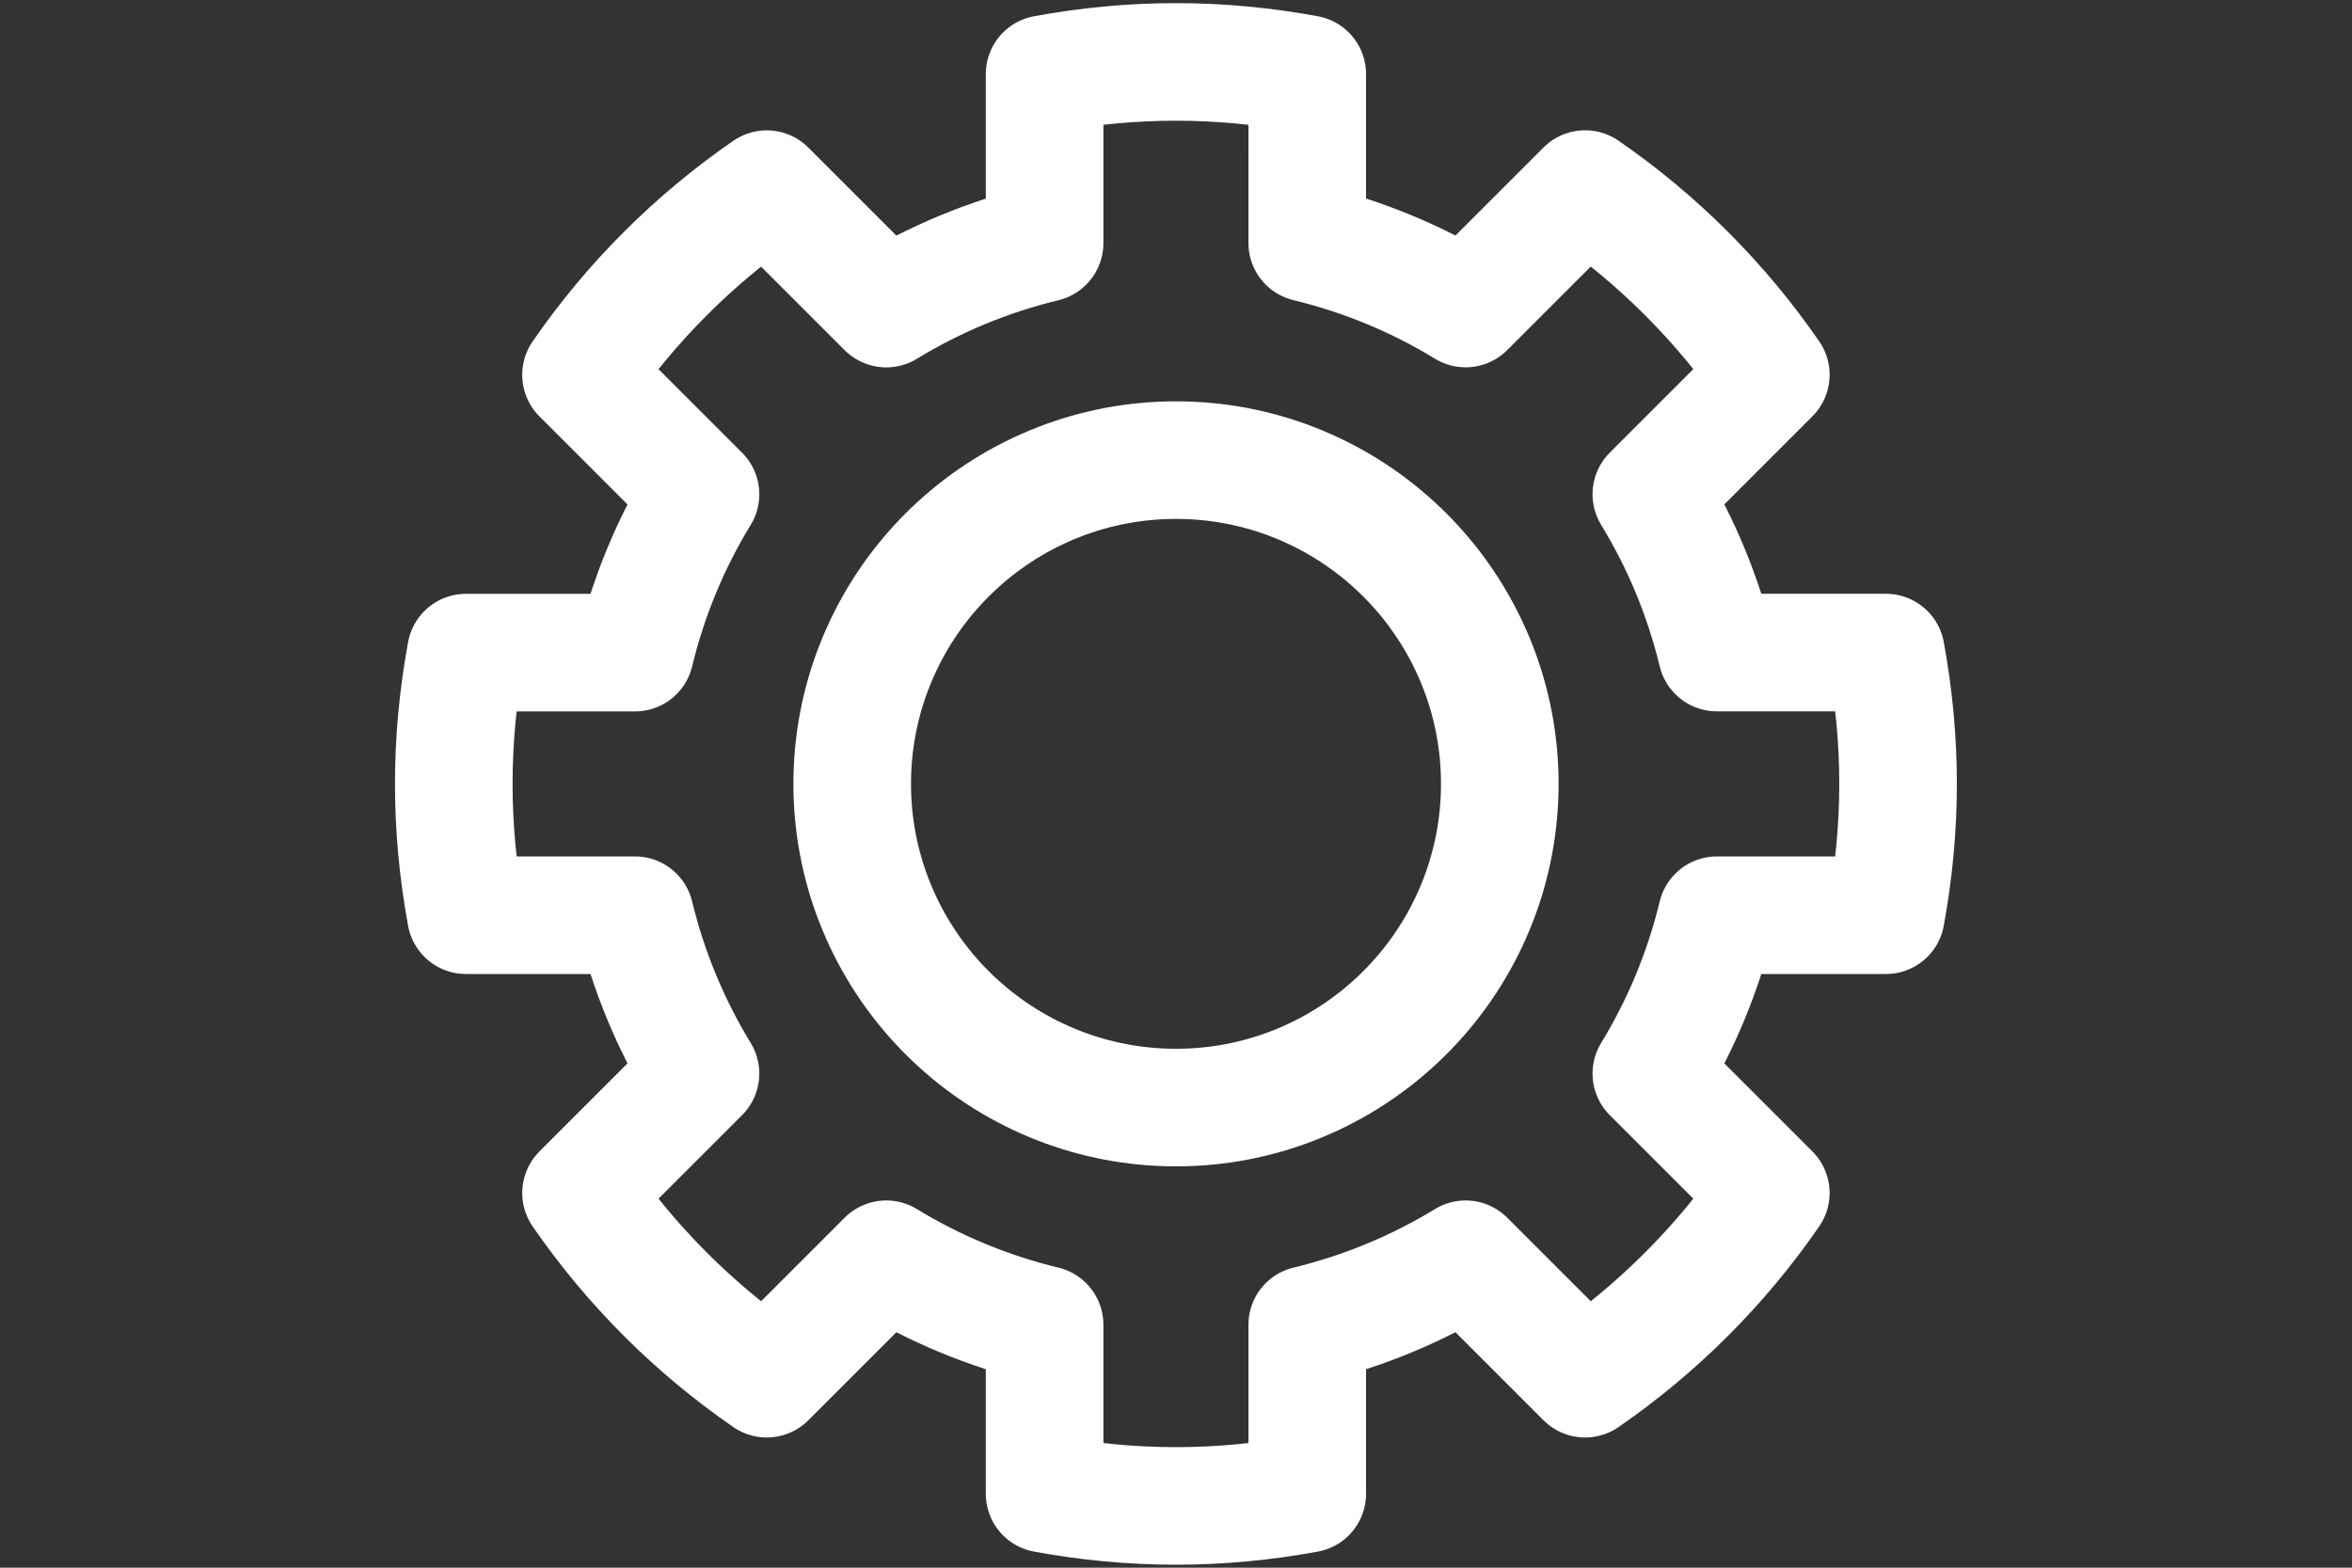
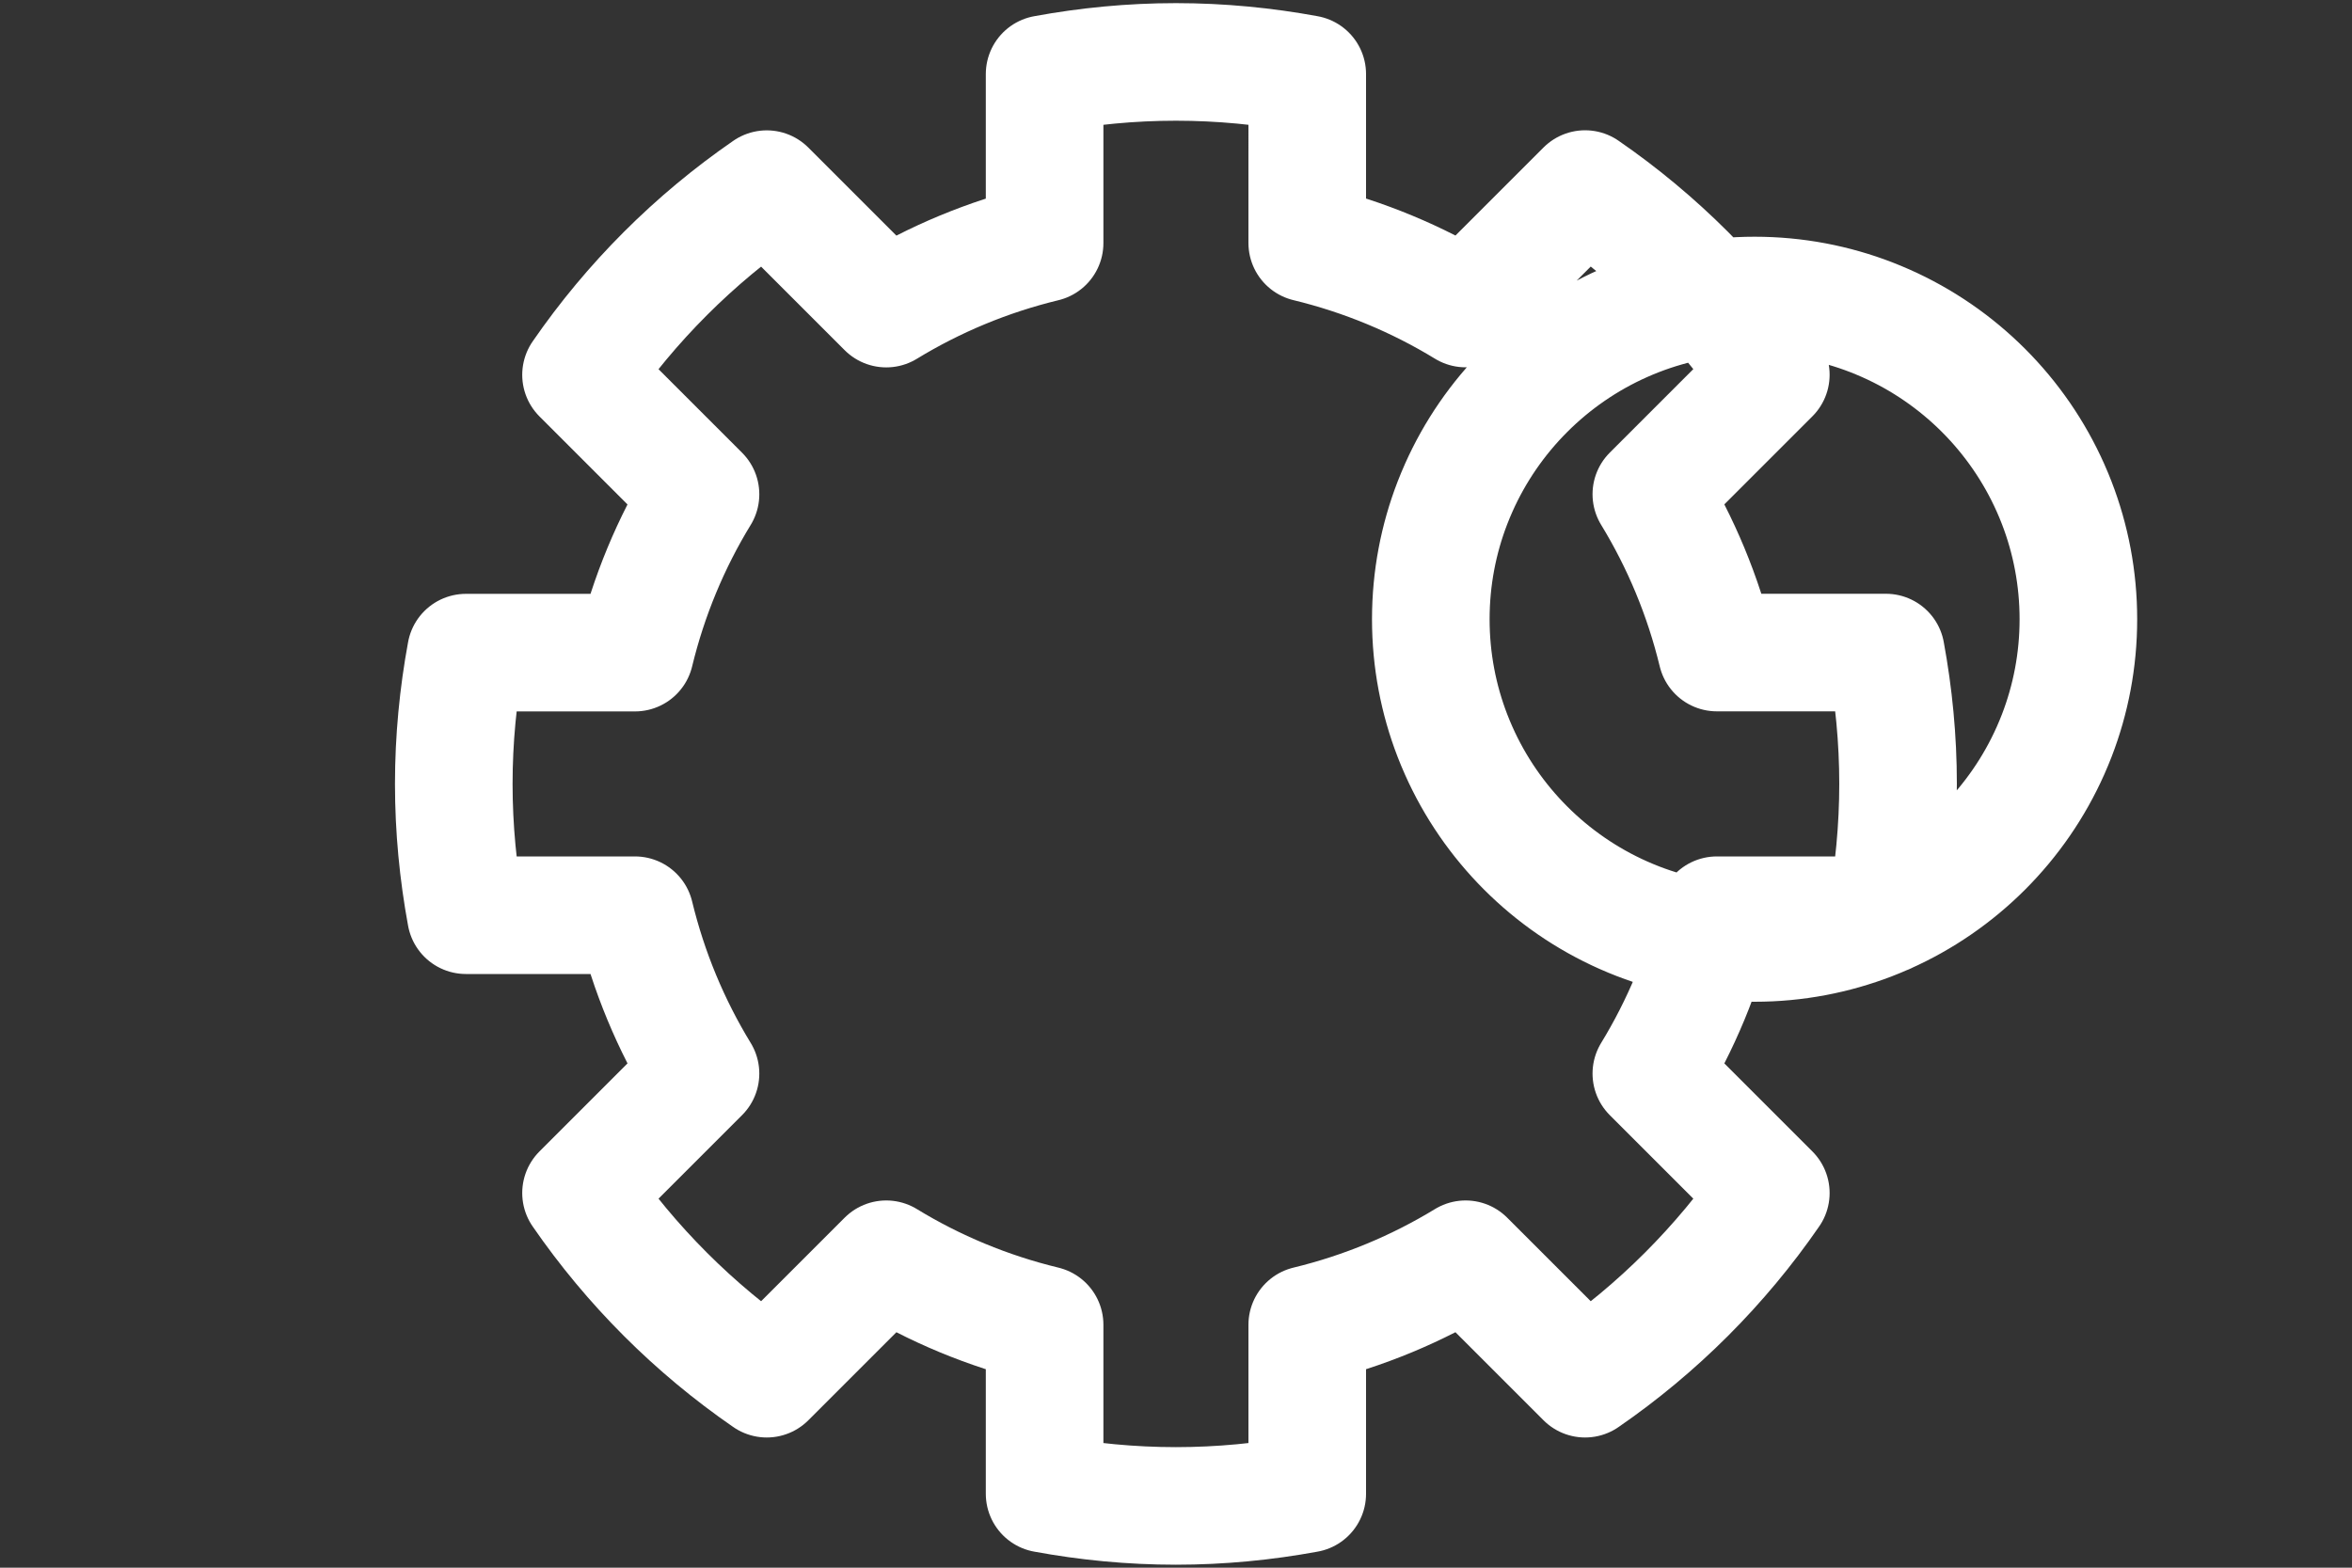
<svg xmlns="http://www.w3.org/2000/svg" id="Layer_1" version="1.1" viewBox="0 0 30 20">
  <rect x="0" y="0" width="30" height="20" fill="#333333" stroke="none" />
  <defs>
    <style>
      .st0 {
        fill: none;
        stroke: #fff;
        stroke-linecap: round;
        stroke-linejoin: round;
        stroke-width: 1.5px;
      }
    </style>
  </defs>
-   <path class="st0" d="M24.055,11.675c.1-.543.155-1.103.155-1.675s-.055-1.131-.155-1.675h-2.156c-.175-.723-.459-1.402-.836-2.02l1.524-1.524c-.639-.927-1.442-1.73-2.369-2.369l-1.524,1.524c-.617-.377-1.297-.661-2.02-.836V.945c-.543-.1-1.103-.155-1.675-.155s-1.131.055-1.675.155v2.156c-.723.175-1.402.459-2.02.836l-1.524-1.524c-.927.639-1.73,1.442-2.369,2.369l1.524,1.524c-.377.617-.661,1.297-.836,2.02h-2.156c-.1.543-.155,1.103-.155,1.675s.055,1.131.155,1.675h2.156c.175.723.459,1.402.836,2.02l-1.524,1.524c.639.927,1.442,1.73,2.369,2.369l1.524-1.524c.617.377,1.297.661,2.02.836v2.156c.543.1,1.103.155,1.675.155s1.131-.055,1.675-.155v-2.156c.723-.175,1.402-.459,2.02-.836l1.524,1.524c.927-.639,1.73-1.442,2.369-2.369l-1.524-1.524c.377-.617.661-1.297.836-2.02h2.156ZM16.675,13.775c-.062.028-.126.054-.19.079-.461.178-.961.276-1.485.276s-1.024-.098-1.485-.276c-.064-.025-.127-.051-.19-.079-.934-.415-1.685-1.166-2.1-2.1-.028-.062-.054-.126-.079-.19-.178-.461-.276-.961-.276-1.485s.098-1.024.276-1.485c.025-.064.051-.127.079-.19.415-.934,1.166-1.685,2.1-2.1.062-.028.126-.054.19-.079.461-.178.961-.276,1.485-.276s1.024.098,1.485.276c.064.025.127.051.19.079.934.415,1.685,1.166,2.1,2.1.028.062.054.126.079.19.178.461.276.961.276,1.485s-.098,1.024-.276,1.485c-.025.064-.051.127-.079.19-.415.934-1.166,1.685-2.1,2.1Z" />
+   <path class="st0" d="M24.055,11.675c.1-.543.155-1.103.155-1.675s-.055-1.131-.155-1.675h-2.156c-.175-.723-.459-1.402-.836-2.02l1.524-1.524c-.639-.927-1.442-1.73-2.369-2.369l-1.524,1.524c-.617-.377-1.297-.661-2.02-.836V.945c-.543-.1-1.103-.155-1.675-.155s-1.131.055-1.675.155v2.156c-.723.175-1.402.459-2.02.836l-1.524-1.524c-.927.639-1.73,1.442-2.369,2.369l1.524,1.524c-.377.617-.661,1.297-.836,2.02h-2.156c-.1.543-.155,1.103-.155,1.675s.055,1.131.155,1.675h2.156c.175.723.459,1.402.836,2.02l-1.524,1.524c.639.927,1.442,1.73,2.369,2.369l1.524-1.524c.617.377,1.297.661,2.02.836v2.156c.543.1,1.103.155,1.675.155s1.131-.055,1.675-.155v-2.156c.723-.175,1.402-.459,2.02-.836l1.524,1.524c.927-.639,1.73-1.442,2.369-2.369l-1.524-1.524c.377-.617.661-1.297.836-2.02h2.156Zc-.062.028-.126.054-.19.079-.461.178-.961.276-1.485.276s-1.024-.098-1.485-.276c-.064-.025-.127-.051-.19-.079-.934-.415-1.685-1.166-2.1-2.1-.028-.062-.054-.126-.079-.19-.178-.461-.276-.961-.276-1.485s.098-1.024.276-1.485c.025-.064.051-.127.079-.19.415-.934,1.166-1.685,2.1-2.1.062-.028.126-.054.19-.079.461-.178.961-.276,1.485-.276s1.024.098,1.485.276c.064.025.127.051.19.079.934.415,1.685,1.166,2.1,2.1.028.062.054.126.079.19.178.461.276.961.276,1.485s-.098,1.024-.276,1.485c-.025.064-.051.127-.079.19-.415.934-1.166,1.685-2.1,2.1Z" />
</svg>